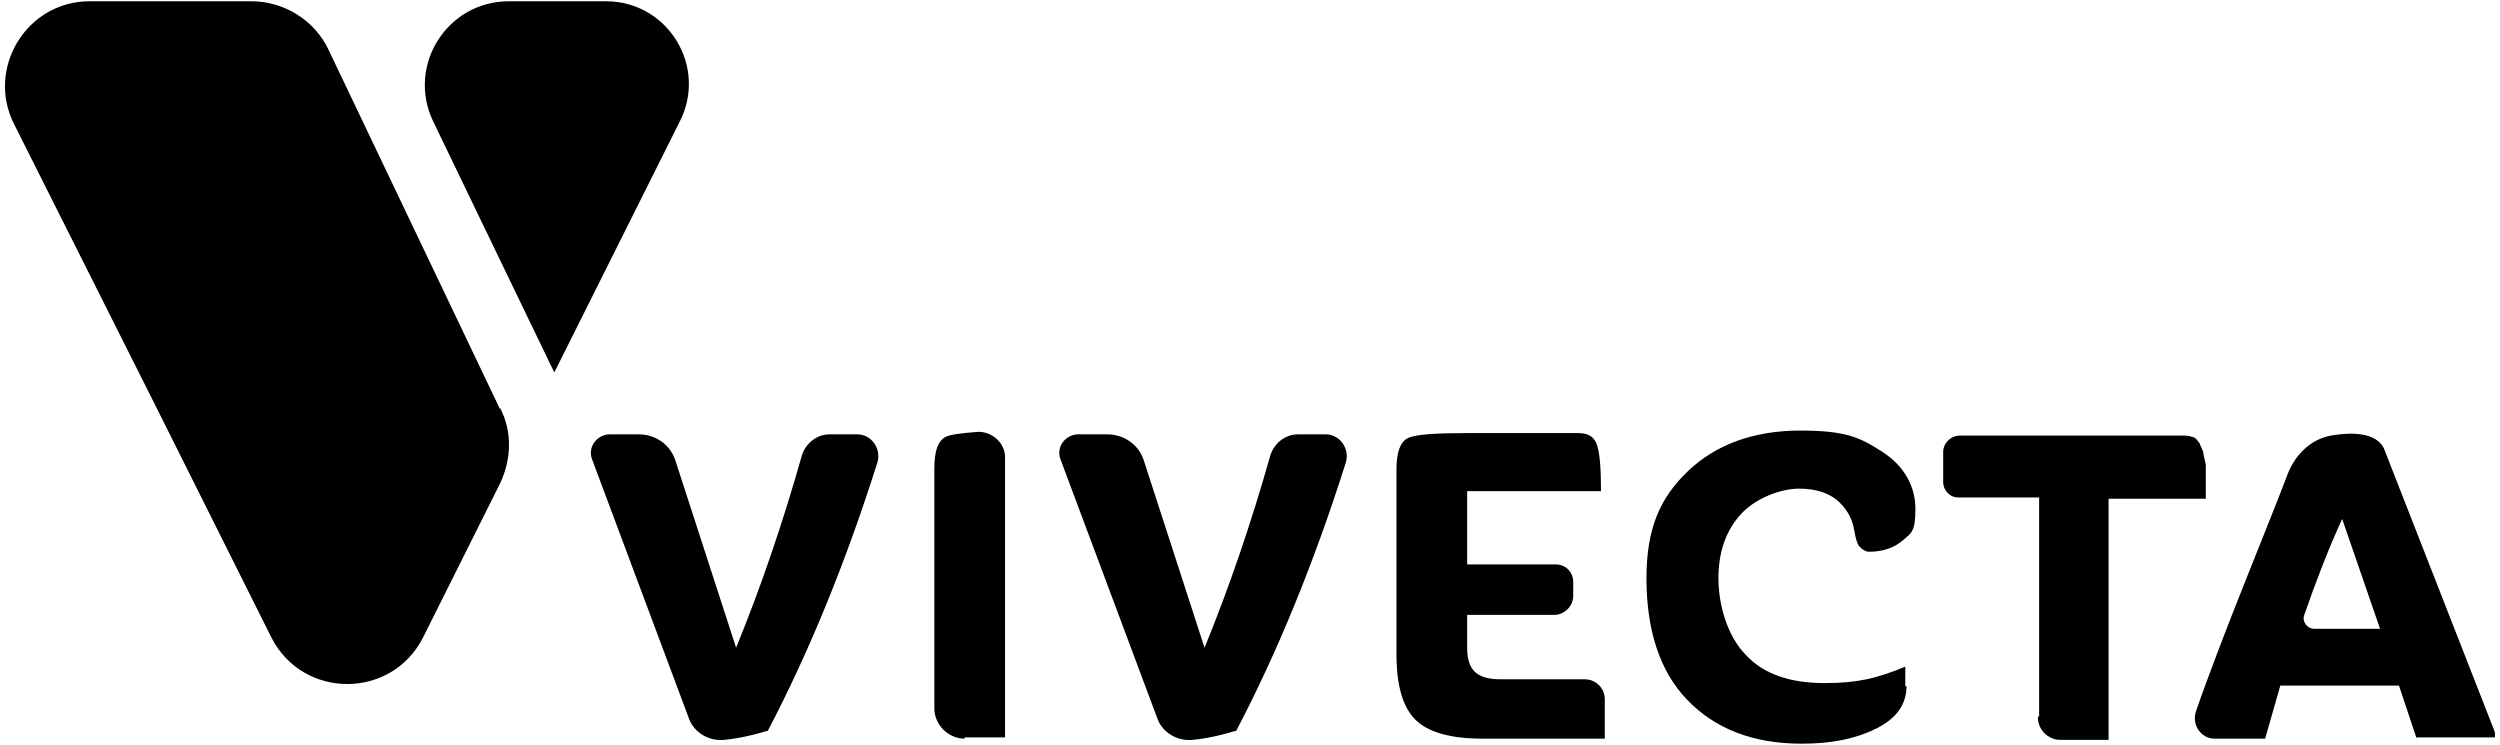
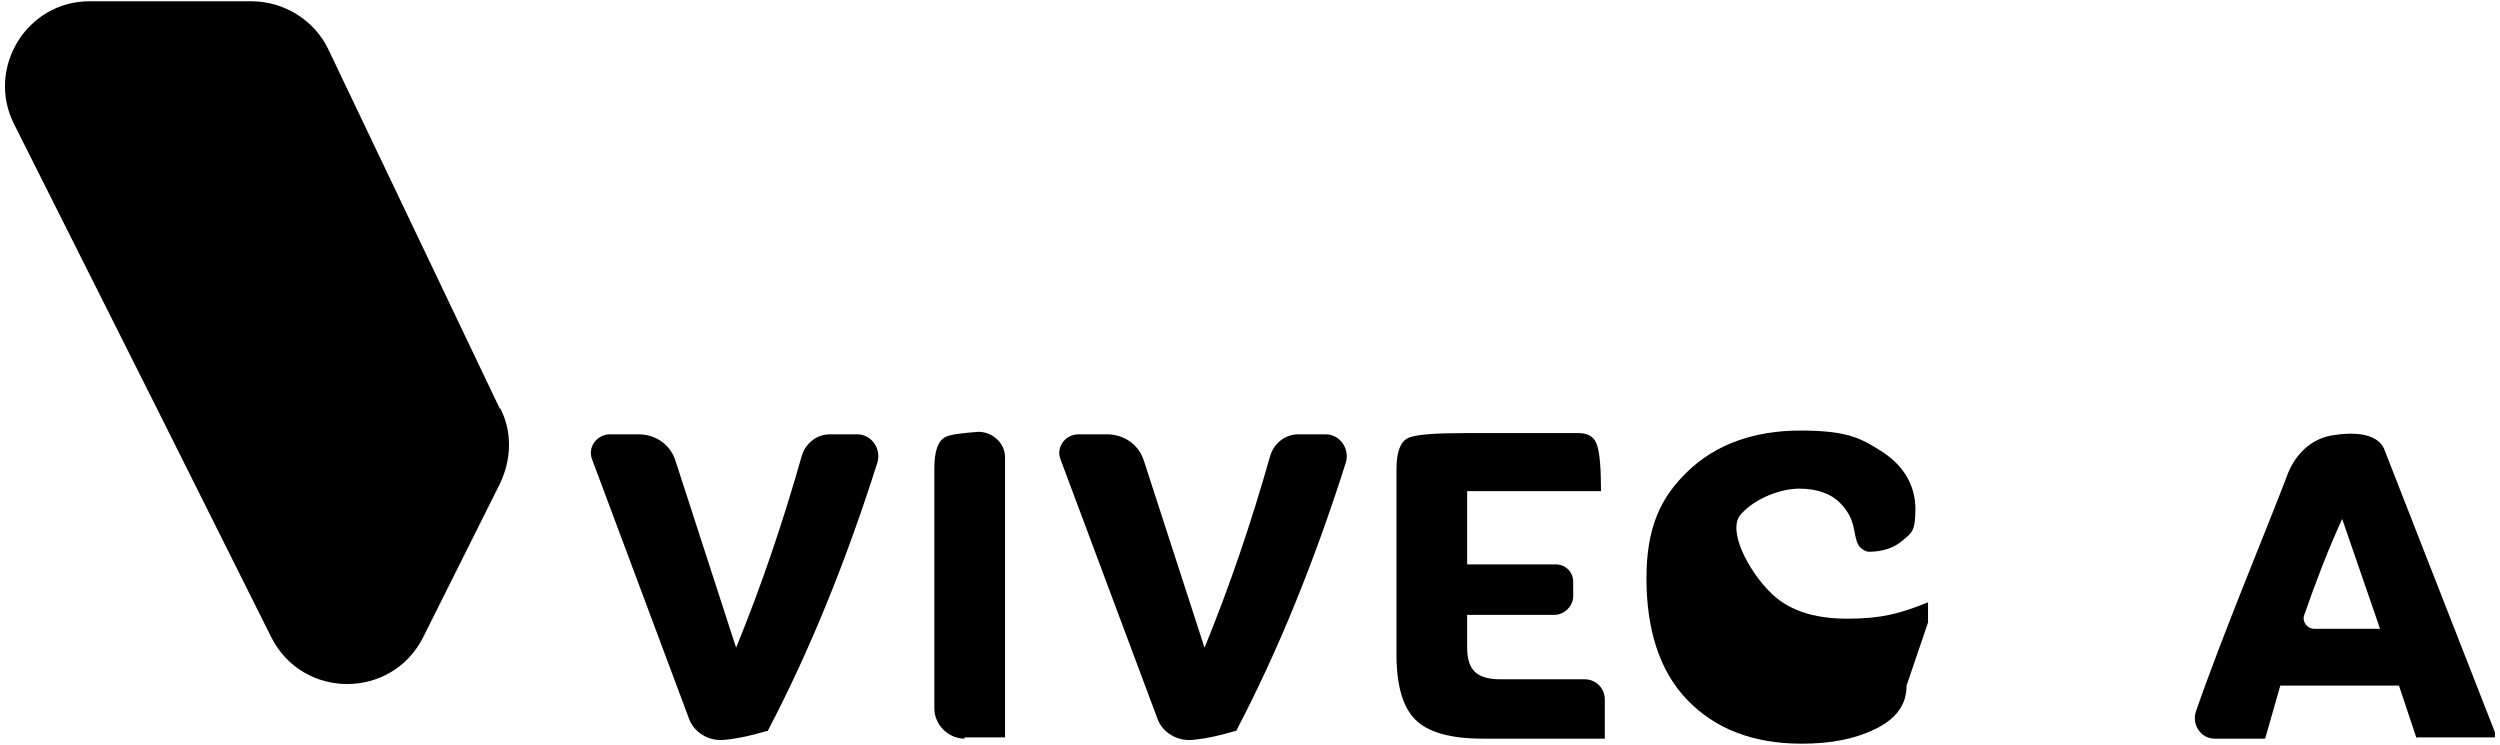
<svg xmlns="http://www.w3.org/2000/svg" id="Layer_2" version="1.1" viewBox="0 0 198 59">
  <path d="M60.7,57.9c-1,.3-2.2.6-3.4.7-1.2.1-2.3-.6-2.7-1.6l-7.7-20.6c-.4-1,.4-2,1.4-2h2.3c1.3,0,2.5.8,2.9,2.1l4.8,14.8c2-4.9,3.7-9.9,5.2-15.2.3-1,1.2-1.7,2.2-1.7h2.2c1.1,0,1.9,1.1,1.6,2.2-2.5,7.9-5.4,15-8.7,21.3" />
  <path d="M97.8,57.9c-1,.3-2.2.6-3.4.7-1.2.1-2.3-.6-2.7-1.6l-7.7-20.6c-.4-1,.4-2,1.4-2h2.3c1.3,0,2.5.8,2.9,2.1l4.8,14.8c2-4.9,3.7-9.9,5.2-15.2.3-1,1.2-1.7,2.2-1.7h2.2c1.1,0,1.9,1.1,1.6,2.2-2.5,7.9-5.4,15-8.7,21.3" />
  <path d="M76.4,58.5c-1.3,0-2.4-1.1-2.4-2.4v-19c0-1.4.3-2.2.9-2.5.4-.2,1.3-.3,2.6-.4,1.1,0,2.1.9,2.1,2v22.2h-3.2Z" />
  <path d="M127.1,58.5h-9.7c-2.5,0-4.3-.5-5.3-1.5-1-1-1.5-2.7-1.5-5.2v-14.6c0-1.4.3-2.2.9-2.5.6-.3,2.2-.4,4.7-.4h8.8c.8,0,1.3.3,1.5,1,.2.6.3,1.8.3,3.6h-10.6v5.8h7c.8,0,1.4.6,1.4,1.4v1.1c0,.8-.7,1.5-1.5,1.5h-6.9v2.6c0,.9.2,1.5.6,1.9.4.4,1.1.6,2,.6h6.7c.9,0,1.6.7,1.6,1.6v3Z" />
-   <path d="M151,54.3c0,1.5-.8,2.6-2.4,3.4-1.6.8-3.5,1.2-5.9,1.2-3.9,0-6.9-1.2-9.1-3.5-2.2-2.3-3.2-5.6-3.2-9.6s1.1-6.4,3.3-8.5,5.2-3.2,8.9-3.2,4.8.6,6.5,1.7c1.7,1.1,2.6,2.7,2.6,4.5s-.3,1.9-1,2.5c-.7.6-1.6.9-2.7.9,0,0-.4,0-.8-.5-.5-.9-.1-2-1.5-3.4-.7-.7-1.8-1.1-3.2-1.1s-3.4.7-4.6,2c-1.2,1.3-1.8,3-1.8,5.1s.7,4.6,2.2,6.1c1.4,1.5,3.5,2.2,6.2,2.2s4.2-.4,6.4-1.3v1.6Z" />
-   <path d="M161.5,56.7v-17.3h-6.4c-.7,0-1.2-.6-1.2-1.2v-2.4c0-.7.6-1.3,1.3-1.3h17.6c.3,0,.6,0,.8.1.2,0,.4.2.6.5.1.2.2.5.3.7,0,.2.1.5.2,1,0,.5,0,.9,0,1.2,0,.3,0,.8,0,1.5h-7.7v19.1h-3.8c-1,0-1.8-.8-1.8-1.8" />
+   <path d="M151,54.3c0,1.5-.8,2.6-2.4,3.4-1.6.8-3.5,1.2-5.9,1.2-3.9,0-6.9-1.2-9.1-3.5-2.2-2.3-3.2-5.6-3.2-9.6s1.1-6.4,3.3-8.5,5.2-3.2,8.9-3.2,4.8.6,6.5,1.7c1.7,1.1,2.6,2.7,2.6,4.5s-.3,1.9-1,2.5c-.7.6-1.6.9-2.7.9,0,0-.4,0-.8-.5-.5-.9-.1-2-1.5-3.4-.7-.7-1.8-1.1-3.2-1.1s-3.4.7-4.6,2s.7,4.6,2.2,6.1c1.4,1.5,3.5,2.2,6.2,2.2s4.2-.4,6.4-1.3v1.6Z" />
  <path d="M191.4,58.5l-1.4-4.2h-9.4l-1.2,4.2h-4c-1.1,0-1.8-1.1-1.5-2.1,2.1-6.1,5.8-14.9,7.3-18.9.6-1.5,1.8-2.7,3.4-3,.6-.1,3.4-.6,4.2,1l8.8,22.5v.4h-6.2ZM185.5,41.1c-1.1,2.4-2.1,5-3,7.6-.2.5.2,1.1.8,1.1h5.2l-3-8.7Z" />
  <path d="M39.6,32.4L26,3.9C24.9,1.6,22.5.1,19.9.1H7.1C2.1.1-1.1,5.4,1.1,9.8l11.1,22.1,9.3,18.6c2.5,4.9,9.5,4.9,12,0l6.1-12.2c.9-1.9,1-4.1,0-6" />
-   <path d="M40.3.1c-4.9,0-8.1,5.1-6,9.5l9.6,19.9,9.9-19.8C56.1,5.3,52.9.1,48,.1h-7.7Z" />
</svg>